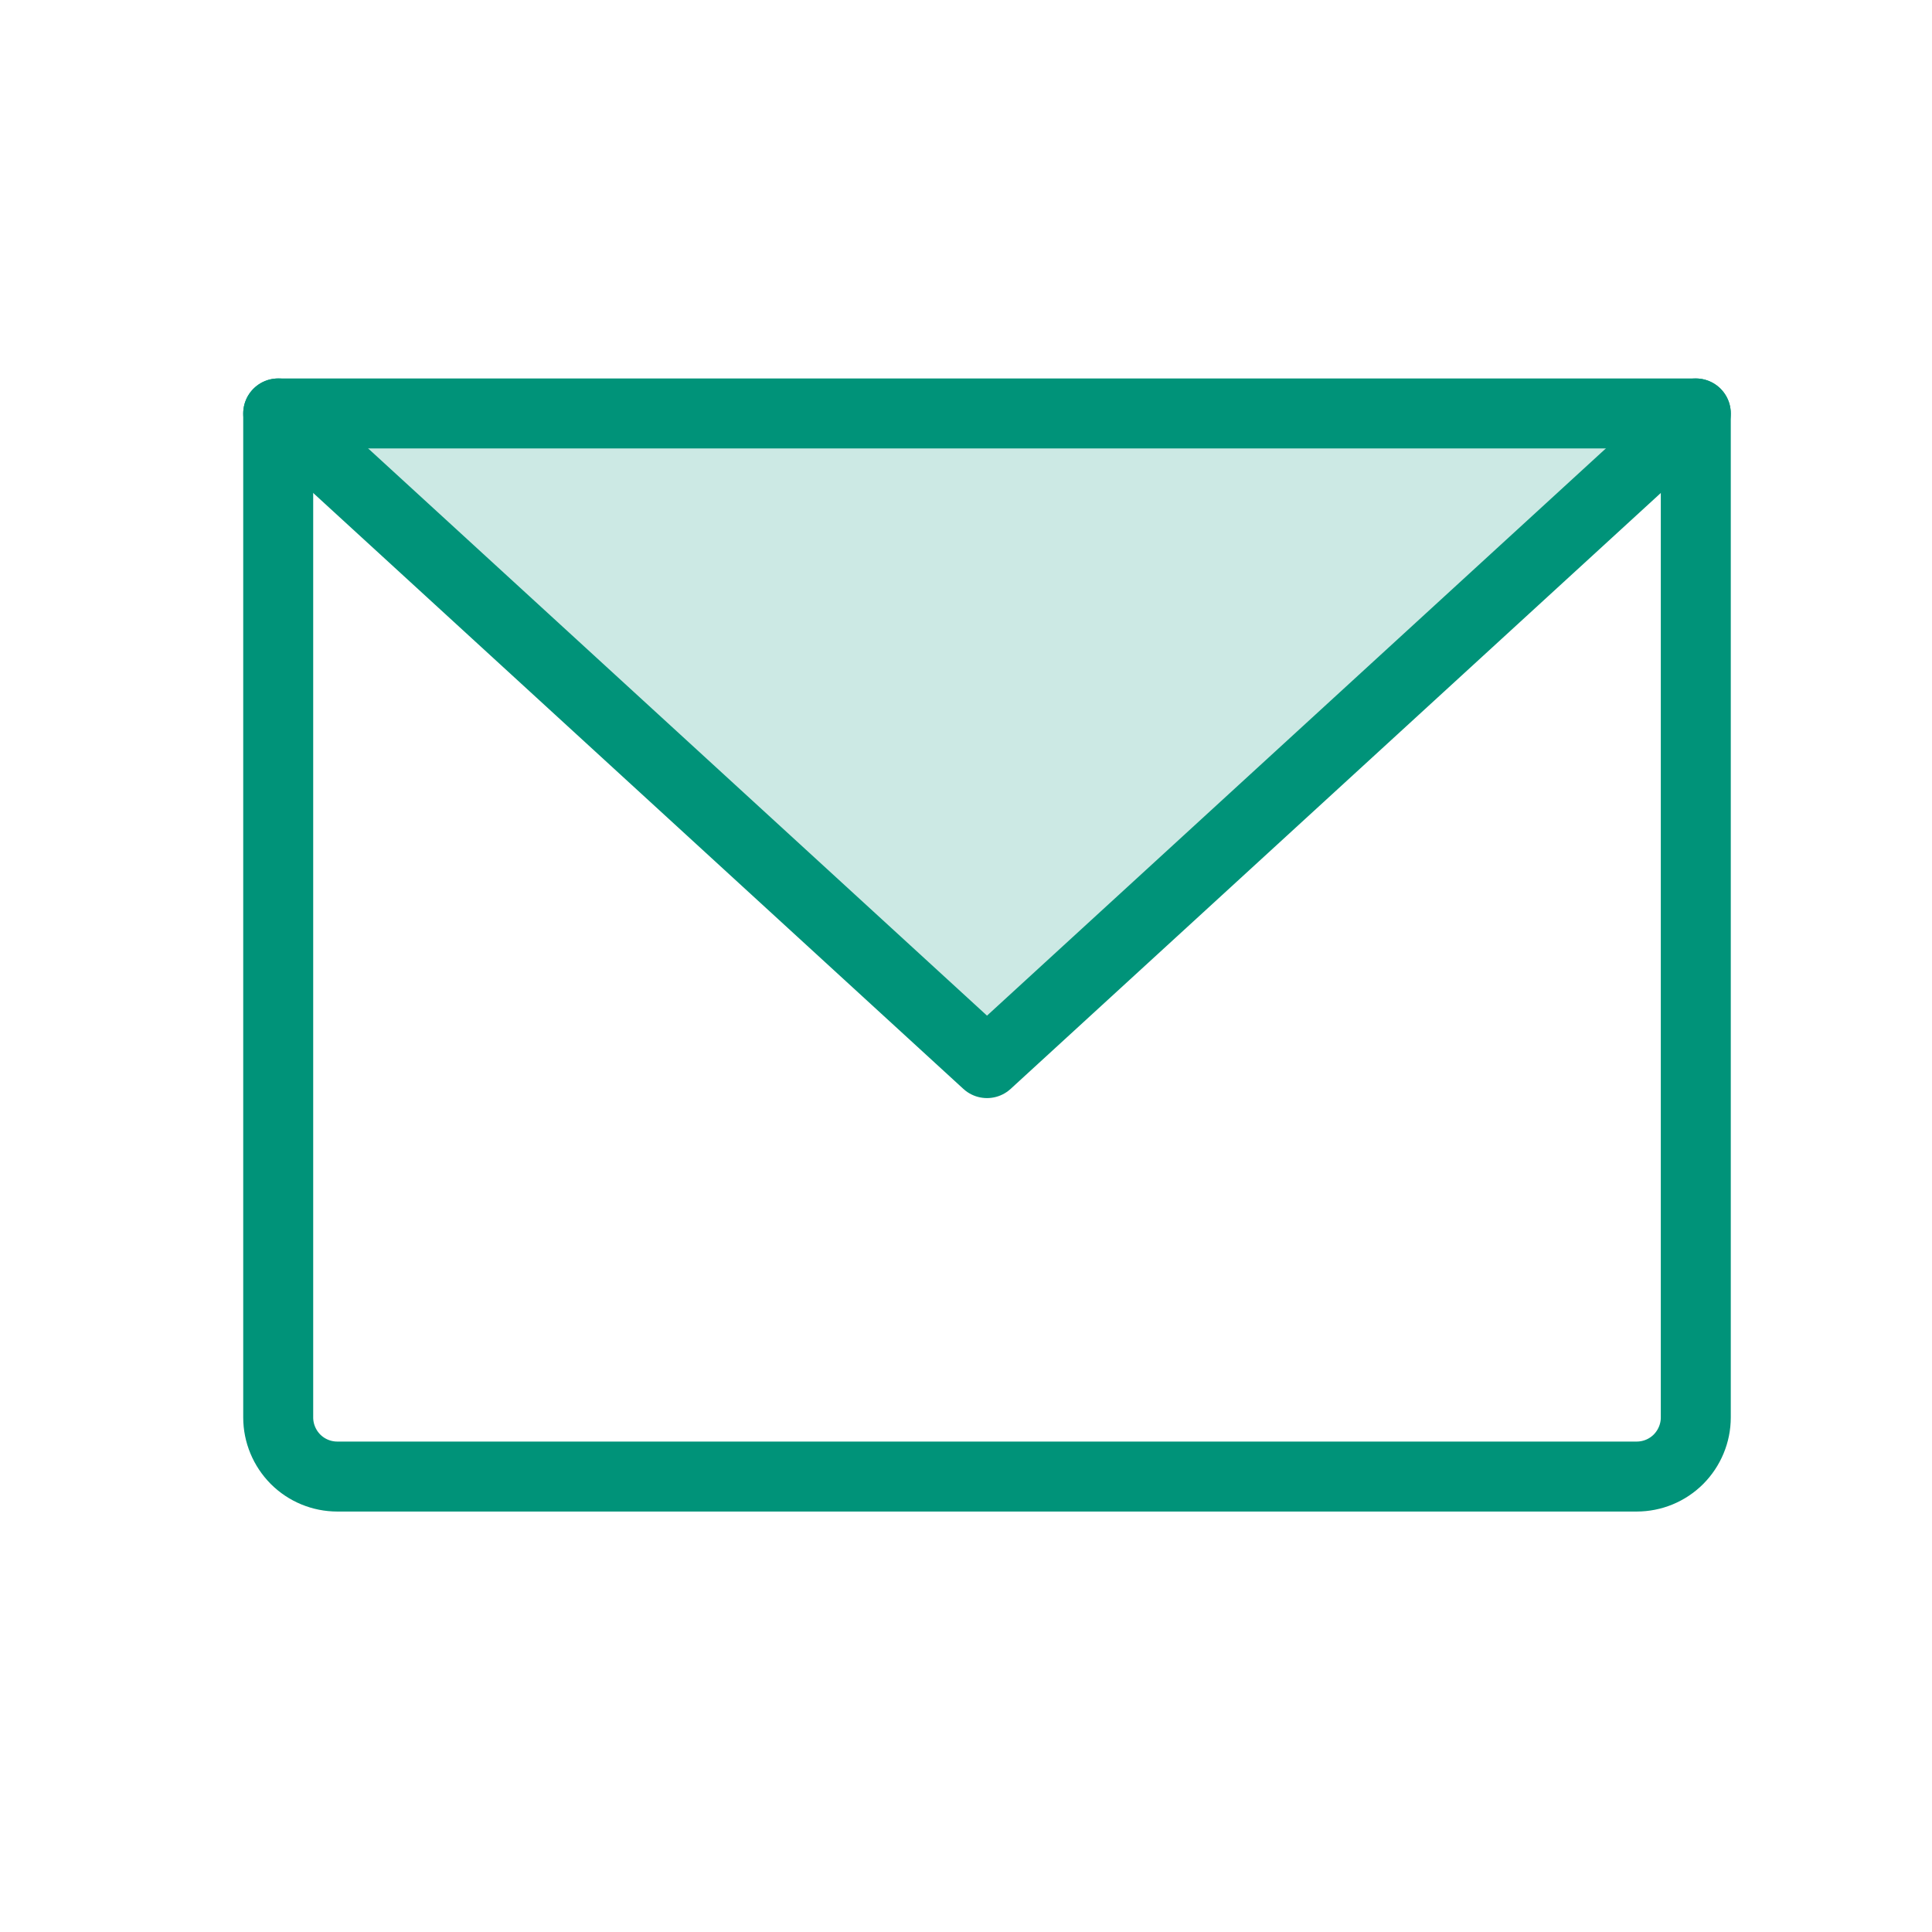
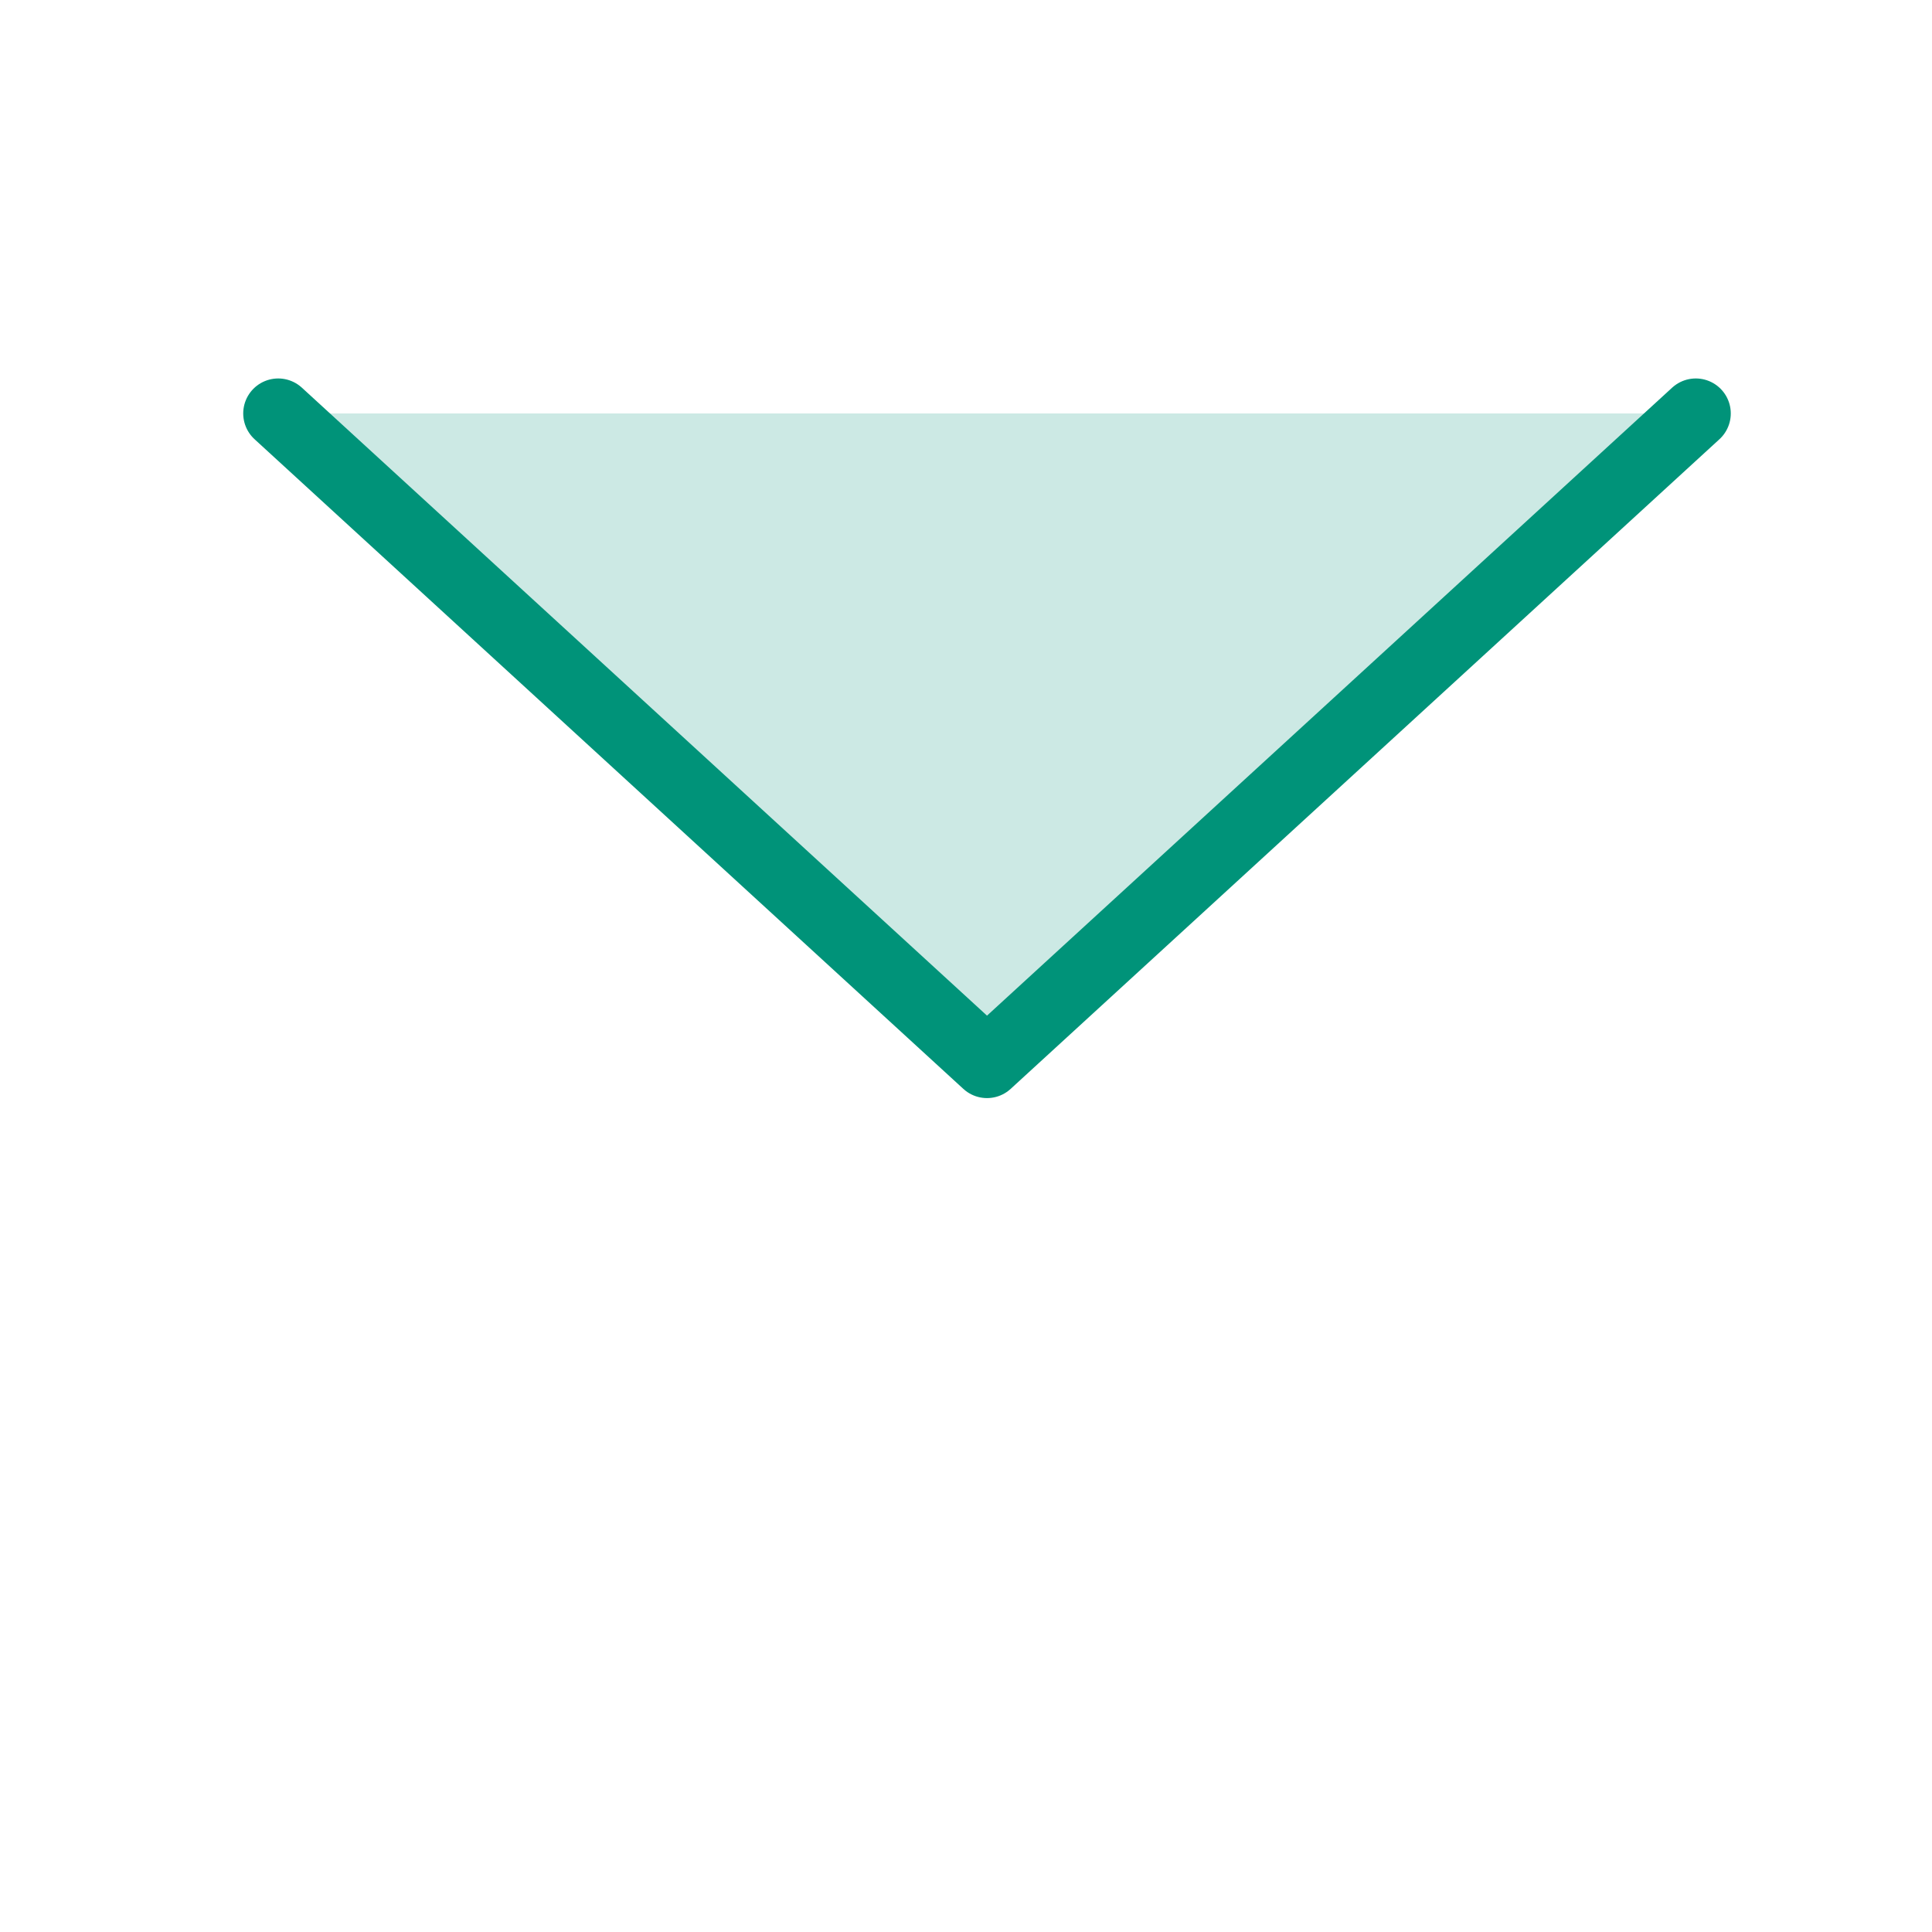
<svg xmlns="http://www.w3.org/2000/svg" width="23" height="23" viewBox="0 0 23 23" fill="none">
  <path opacity="0.2" d="M20.188 4.922L11.75 12.656L3.312 4.922H20.188Z" fill="#009379" />
-   <path d="M3.312 4.922H20.188V16.875C20.188 17.061 20.113 17.24 19.982 17.372C19.85 17.504 19.671 17.578 19.484 17.578H4.016C3.829 17.578 3.65 17.504 3.518 17.372C3.387 17.24 3.312 17.061 3.312 16.875V4.922Z" stroke="#009379" stroke-width="0.833" stroke-linecap="round" stroke-linejoin="round" />
  <path d="M20.188 4.922L11.75 12.656L3.312 4.922" stroke="#009379" stroke-width="0.833" stroke-linecap="round" stroke-linejoin="round" />
</svg>